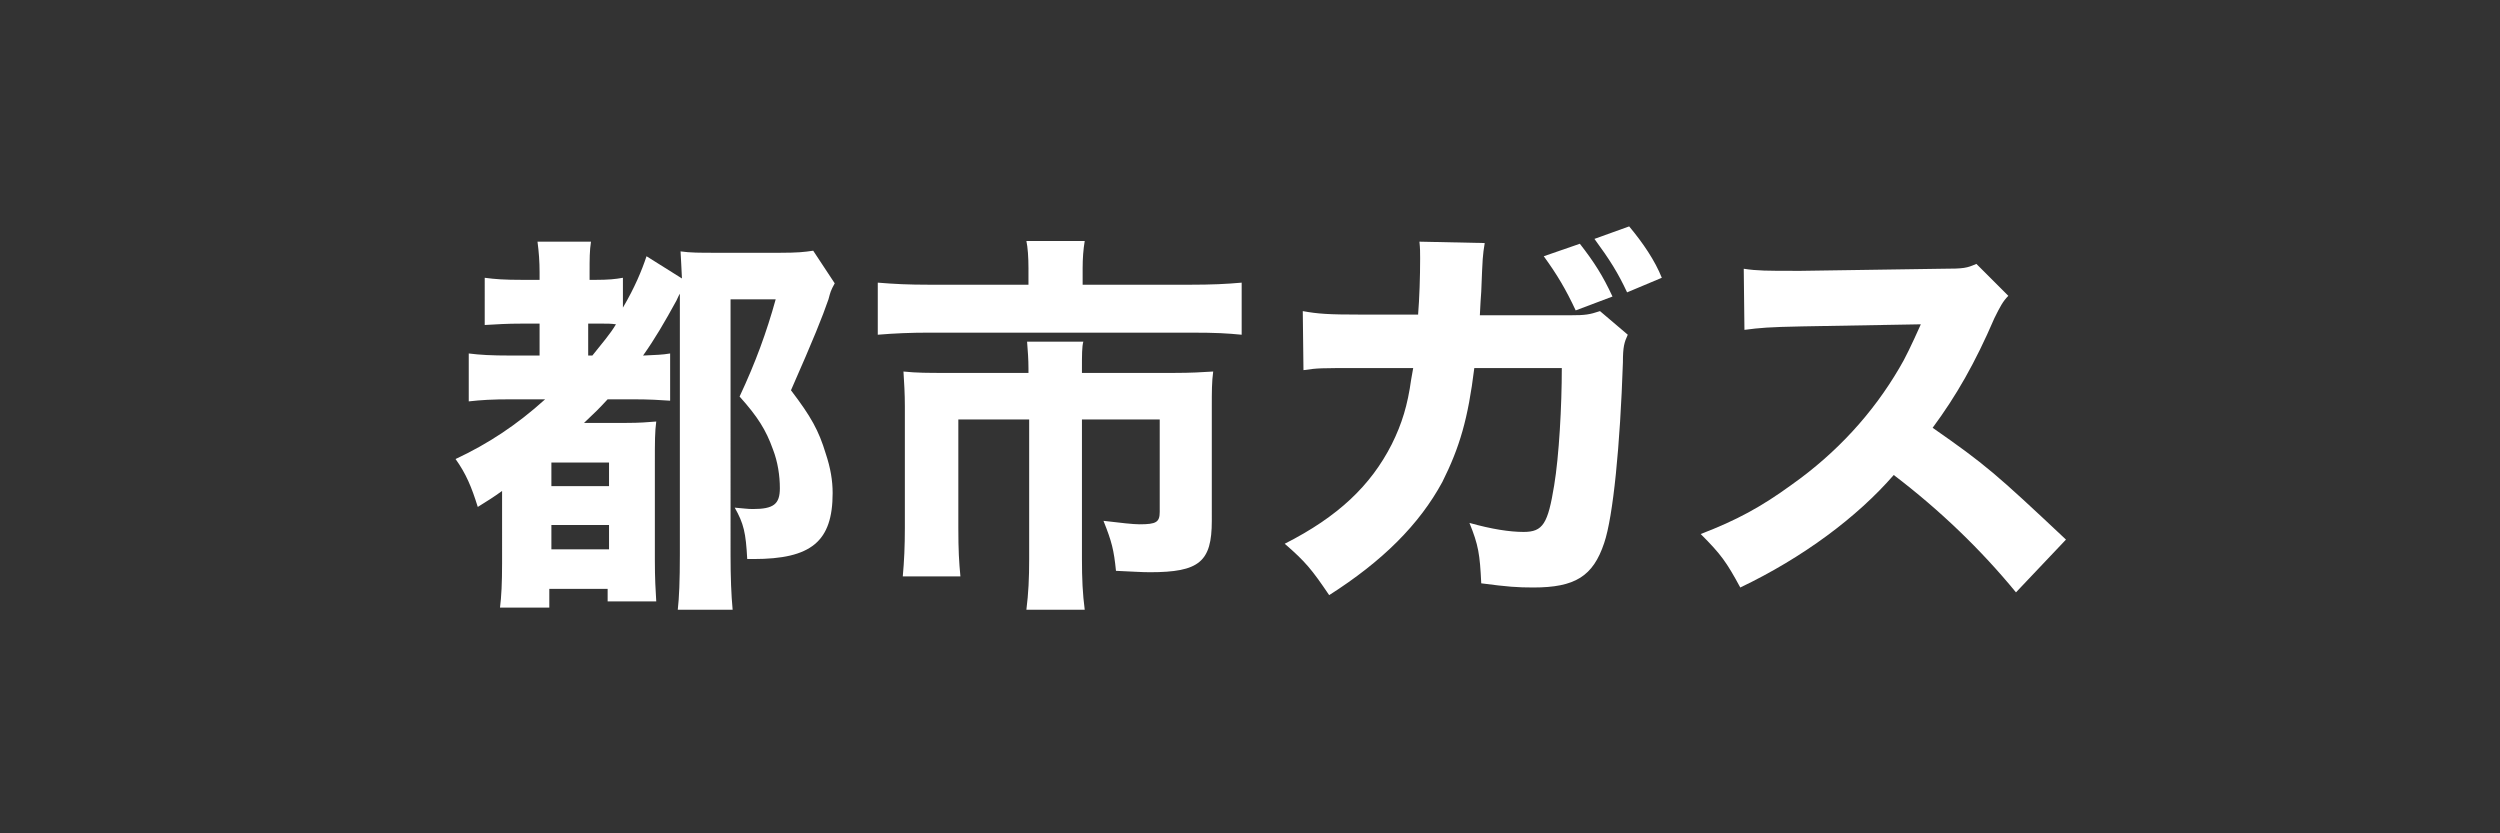
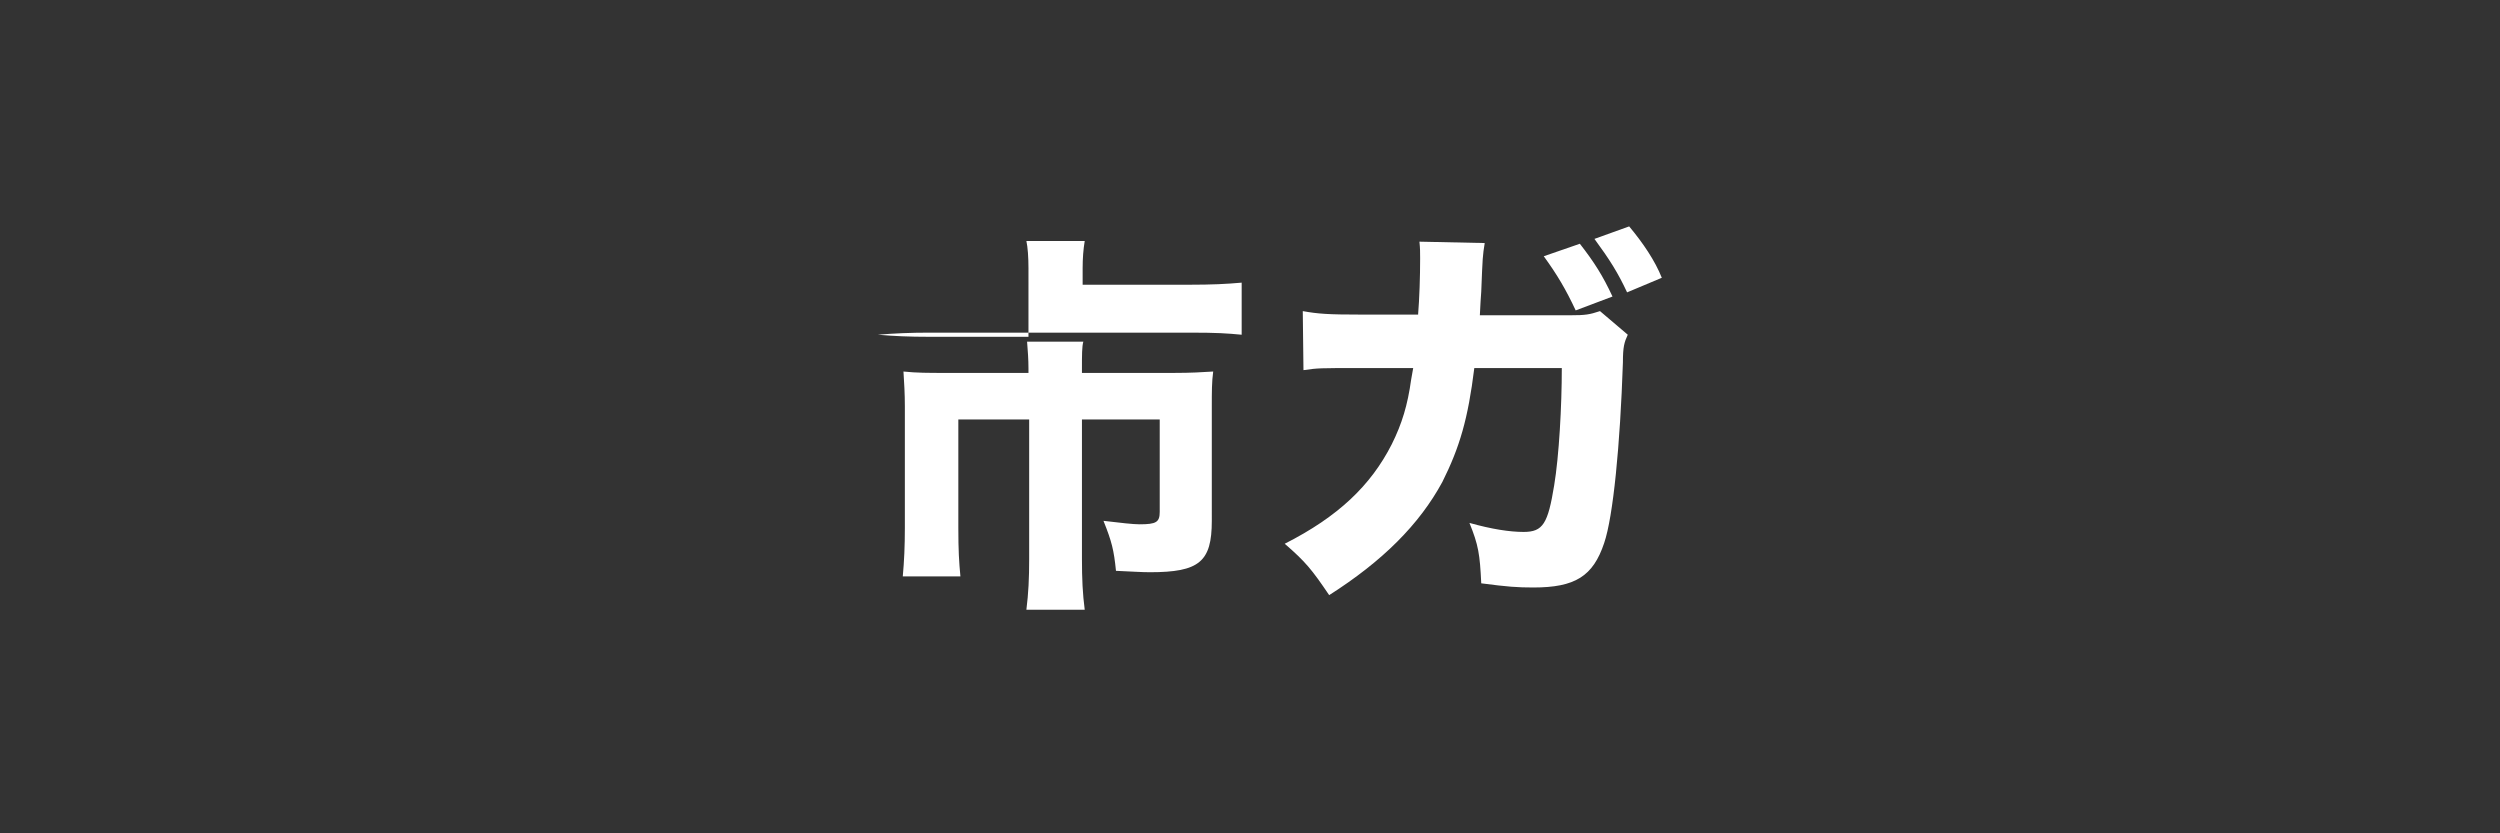
<svg xmlns="http://www.w3.org/2000/svg" version="1.1" x="0px" y="0px" viewBox="0 0 360 120" style="enable-background:new 0 0 360 120;" xml:space="preserve">
  <rect x="0" y="0" width="360" height="120" fill="#333333" stroke="none" />
  <g>
-     <path style="fill:#FFFFFF;" d="M73.7,57.5c-2.9,0-4.4,0.1-6.2,0.3v-6.9c1.6,0.2,3.1,0.3,6.2,0.3h4v-4.6h-2.4    c-2.5,0-3.6,0.1-5.5,0.2V40c1.5,0.2,2.7,0.3,5.5,0.3h2.4v-1.1c0-1.5-0.1-2.9-0.3-4.4h7.7c-0.2,1.3-0.2,2.5-0.2,4.4v1.1h0.8    c1.9,0,2.9-0.1,4-0.3v4.3c1.7-2.9,2.7-5.3,3.4-7.4l5.1,3.2c-0.1-1.8-0.1-2.4-0.2-3.9c1.4,0.2,2.7,0.2,5.1,0.2h9.2    c2.5,0,3.5-0.1,4.8-0.3l3.1,4.7c-0.6,1.1-0.6,1.2-0.9,2.3c-0.9,2.6-2.1,5.6-5.4,13.1c2.9,3.8,4,5.8,5,9.1c0.7,2.1,1,3.9,1,5.7    c0,7-3.1,9.5-11.4,9.5c-0.3,0-0.5,0-0.9,0c-0.2-3.8-0.5-5.1-1.8-7.4c1.3,0.1,1.8,0.2,2.6,0.2c3,0,3.9-0.7,3.9-3    c0-1.8-0.3-3.8-1-5.6c-1-2.8-2.2-4.7-4.8-7.6c2.3-4.9,3.9-9.3,5.2-14h-6.5V80c0,3.1,0.1,5.7,0.3,7.8h-7.9c0.2-1.8,0.3-4.1,0.3-8    V42.3c-0.2,0.3-0.2,0.4-0.5,1c-1.7,3.1-3.1,5.5-4.8,7.9c2-0.1,2.7-0.1,3.9-0.3v6.8c-1.5-0.1-2.9-0.2-5.5-0.2h-3.5    c-1.3,1.4-1.7,1.8-3.4,3.4h6c2.1,0,3.1-0.1,4.4-0.2c-0.2,1.5-0.2,2.8-0.2,6.1v13.8c0,2.7,0.1,4.4,0.2,6h-7v-1.8h-8.4v2.7h-7.1    c0.2-1.6,0.3-3.5,0.3-6.4V70.7c-1.4,1-1.9,1.3-3.5,2.3c-0.9-2.9-1.7-4.8-3.2-6.9c4.7-2.2,8.8-4.9,12.9-8.6H73.7z M79.4,70h8.3    v-3.4h-8.3V70z M79.4,79.1h8.3v-3.5h-8.3V79.1z M85.3,51.2c1.5-1.9,2.5-3,3.4-4.5c-0.7-0.1-1.2-0.1-2-0.1h-2v4.6H85.3z" />
-     <path style="fill:#FFFFFF;" d="M148.1,38.6c0-1.5-0.1-3-0.3-3.9h8.4c-0.2,1.2-0.3,2.5-0.3,3.9V41h15.4c3.2,0,5.3-0.1,7.5-0.3v7.5    c-2.1-0.2-3.6-0.3-7.3-0.3h-37.7c-2.7,0-5,0.1-7.4,0.3v-7.5c2.4,0.2,4.4,0.3,7.5,0.3h14.2V38.6z M148.1,53.1    c0-1.4-0.1-2.6-0.2-3.9h8.1c-0.2,0.7-0.2,1.9-0.2,3.9v0.6h13.2c2.6,0,4-0.1,5.7-0.2c-0.2,1.5-0.2,2.9-0.2,5V75    c0,5.9-1.8,7.4-8.9,7.4c-1.3,0-2.5-0.1-4.9-0.2c-0.3-3-0.6-4.2-1.8-7.2c2.5,0.3,4.3,0.5,5.2,0.5c2.4,0,2.9-0.3,2.9-1.8V60.4h-11.2    v20c0,3,0.1,5.1,0.4,7.4h-8.4c0.3-2.4,0.4-4.5,0.4-7.3V60.4H138v15.6c0,3.3,0.1,4.9,0.3,7H130c0.2-2.2,0.3-4.3,0.3-7V58.5    c0-1.8-0.1-3.4-0.2-5c1.9,0.2,3.6,0.2,6.1,0.2h11.9V53.1z" />
+     <path style="fill:#FFFFFF;" d="M148.1,38.6c0-1.5-0.1-3-0.3-3.9h8.4c-0.2,1.2-0.3,2.5-0.3,3.9V41h15.4c3.2,0,5.3-0.1,7.5-0.3v7.5    c-2.1-0.2-3.6-0.3-7.3-0.3h-37.7c-2.7,0-5,0.1-7.4,0.3c2.4,0.2,4.4,0.3,7.5,0.3h14.2V38.6z M148.1,53.1    c0-1.4-0.1-2.6-0.2-3.9h8.1c-0.2,0.7-0.2,1.9-0.2,3.9v0.6h13.2c2.6,0,4-0.1,5.7-0.2c-0.2,1.5-0.2,2.9-0.2,5V75    c0,5.9-1.8,7.4-8.9,7.4c-1.3,0-2.5-0.1-4.9-0.2c-0.3-3-0.6-4.2-1.8-7.2c2.5,0.3,4.3,0.5,5.2,0.5c2.4,0,2.9-0.3,2.9-1.8V60.4h-11.2    v20c0,3,0.1,5.1,0.4,7.4h-8.4c0.3-2.4,0.4-4.5,0.4-7.3V60.4H138v15.6c0,3.3,0.1,4.9,0.3,7H130c0.2-2.2,0.3-4.3,0.3-7V58.5    c0-1.8-0.1-3.4-0.2-5c1.9,0.2,3.6,0.2,6.1,0.2h11.9V53.1z" />
    <path style="fill:#FFFFFF;" d="M204.2,45.4c0.2-2.5,0.3-5.5,0.3-8.2c0-0.9,0-1.4-0.1-2.4l9.4,0.2c-0.3,1.9-0.3,1.9-0.5,7    c-0.1,1.2-0.1,1.6-0.2,3.4h13c2.2,0,2.8-0.1,4.3-0.6l4,3.4c-0.5,1.1-0.7,1.7-0.7,4c-0.4,11.9-1.4,22.2-2.7,26    c-1.6,4.8-4.2,6.4-10.2,6.4c-2.3,0-3.7-0.1-7.5-0.6c-0.2-4.2-0.4-5.5-1.7-8.7c3.2,0.9,5.8,1.3,7.8,1.3c2.8,0,3.5-1.2,4.4-6.7    c0.7-4.2,1.1-11.4,1.1-16.9L212.3,53c-0.9,7.3-2.1,11.4-4.6,16.4c-3.3,6.1-8.6,11.4-16.3,16.3c-2.5-3.7-3.4-4.8-6.4-7.4    c7.7-3.9,12.4-8.4,15.4-14.3c1.5-3,2.3-5.7,2.8-9.3l0.3-1.7h-7.7c-5.9,0-6,0-8.1,0.3l-0.1-8.5c2.2,0.4,3.7,0.5,8.3,0.5H204.2z     M227.5,35.1c2.1,2.7,3.3,4.6,4.7,7.6l-5.3,2c-1.4-3-2.7-5.2-4.6-7.8L227.5,35.1z M234.6,32.6c2,2.4,3.7,4.9,4.7,7.4l-5,2.1    c-1.3-2.8-2.5-4.7-4.7-7.7L234.6,32.6z" />
-     <path style="fill:#FFFFFF;" d="M290.3,85.3c-5-6.1-10.9-11.8-17.6-16.9c-5.3,6.1-13.1,11.9-22.1,16.2c-2-3.7-2.8-4.8-5.7-7.7    c5.2-2,8.7-3.9,13.1-7.1c6.5-4.6,11.7-10.3,15.5-16.8c0.8-1.3,1.8-3.4,3.1-6.3L259.5,47c-4.9,0.1-6,0.2-8.3,0.5l-0.1-8.8    c1.9,0.3,3.5,0.3,7.2,0.3c0.2,0,0.7,0,1.1,0l20.2-0.3c3.3,0,3.6-0.1,5-0.7l4.6,4.6c-0.8,0.8-1.2,1.6-2,3.2    c-2.8,6.5-5.5,11.2-8.9,15.8c7.6,5.3,9.1,6.6,19.2,16.1L290.3,85.3z" />
  </g>
</svg>